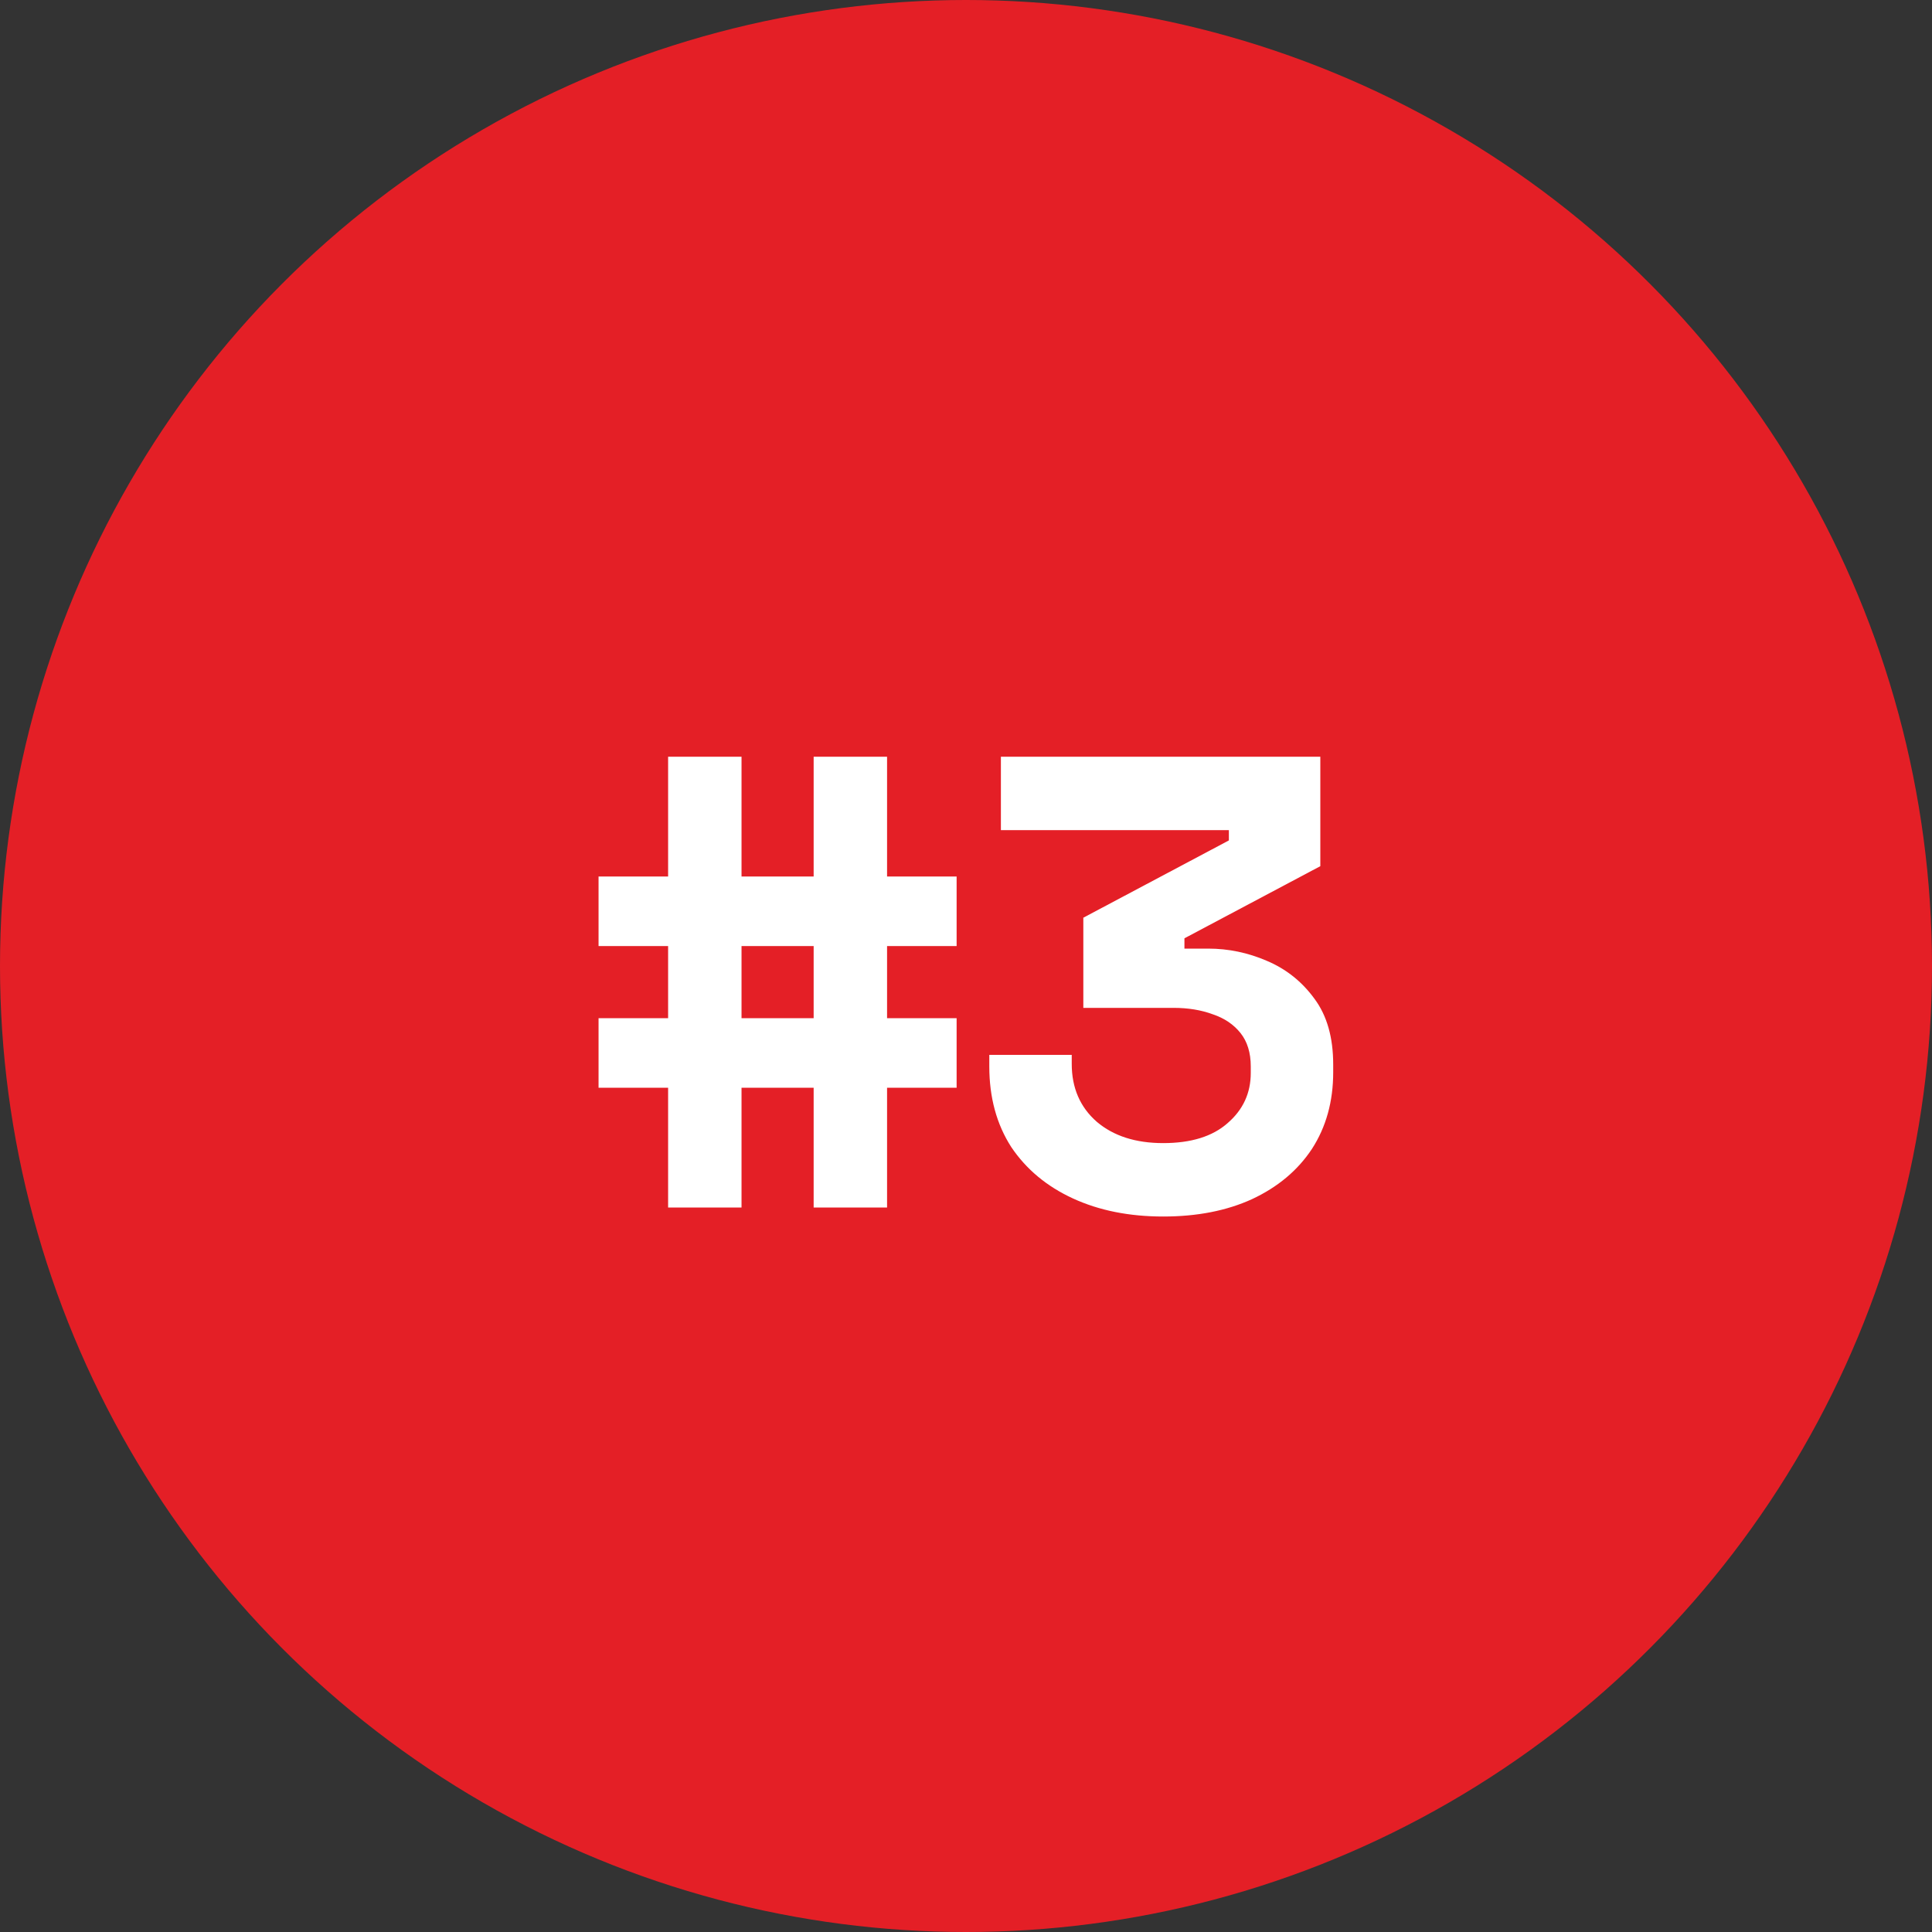
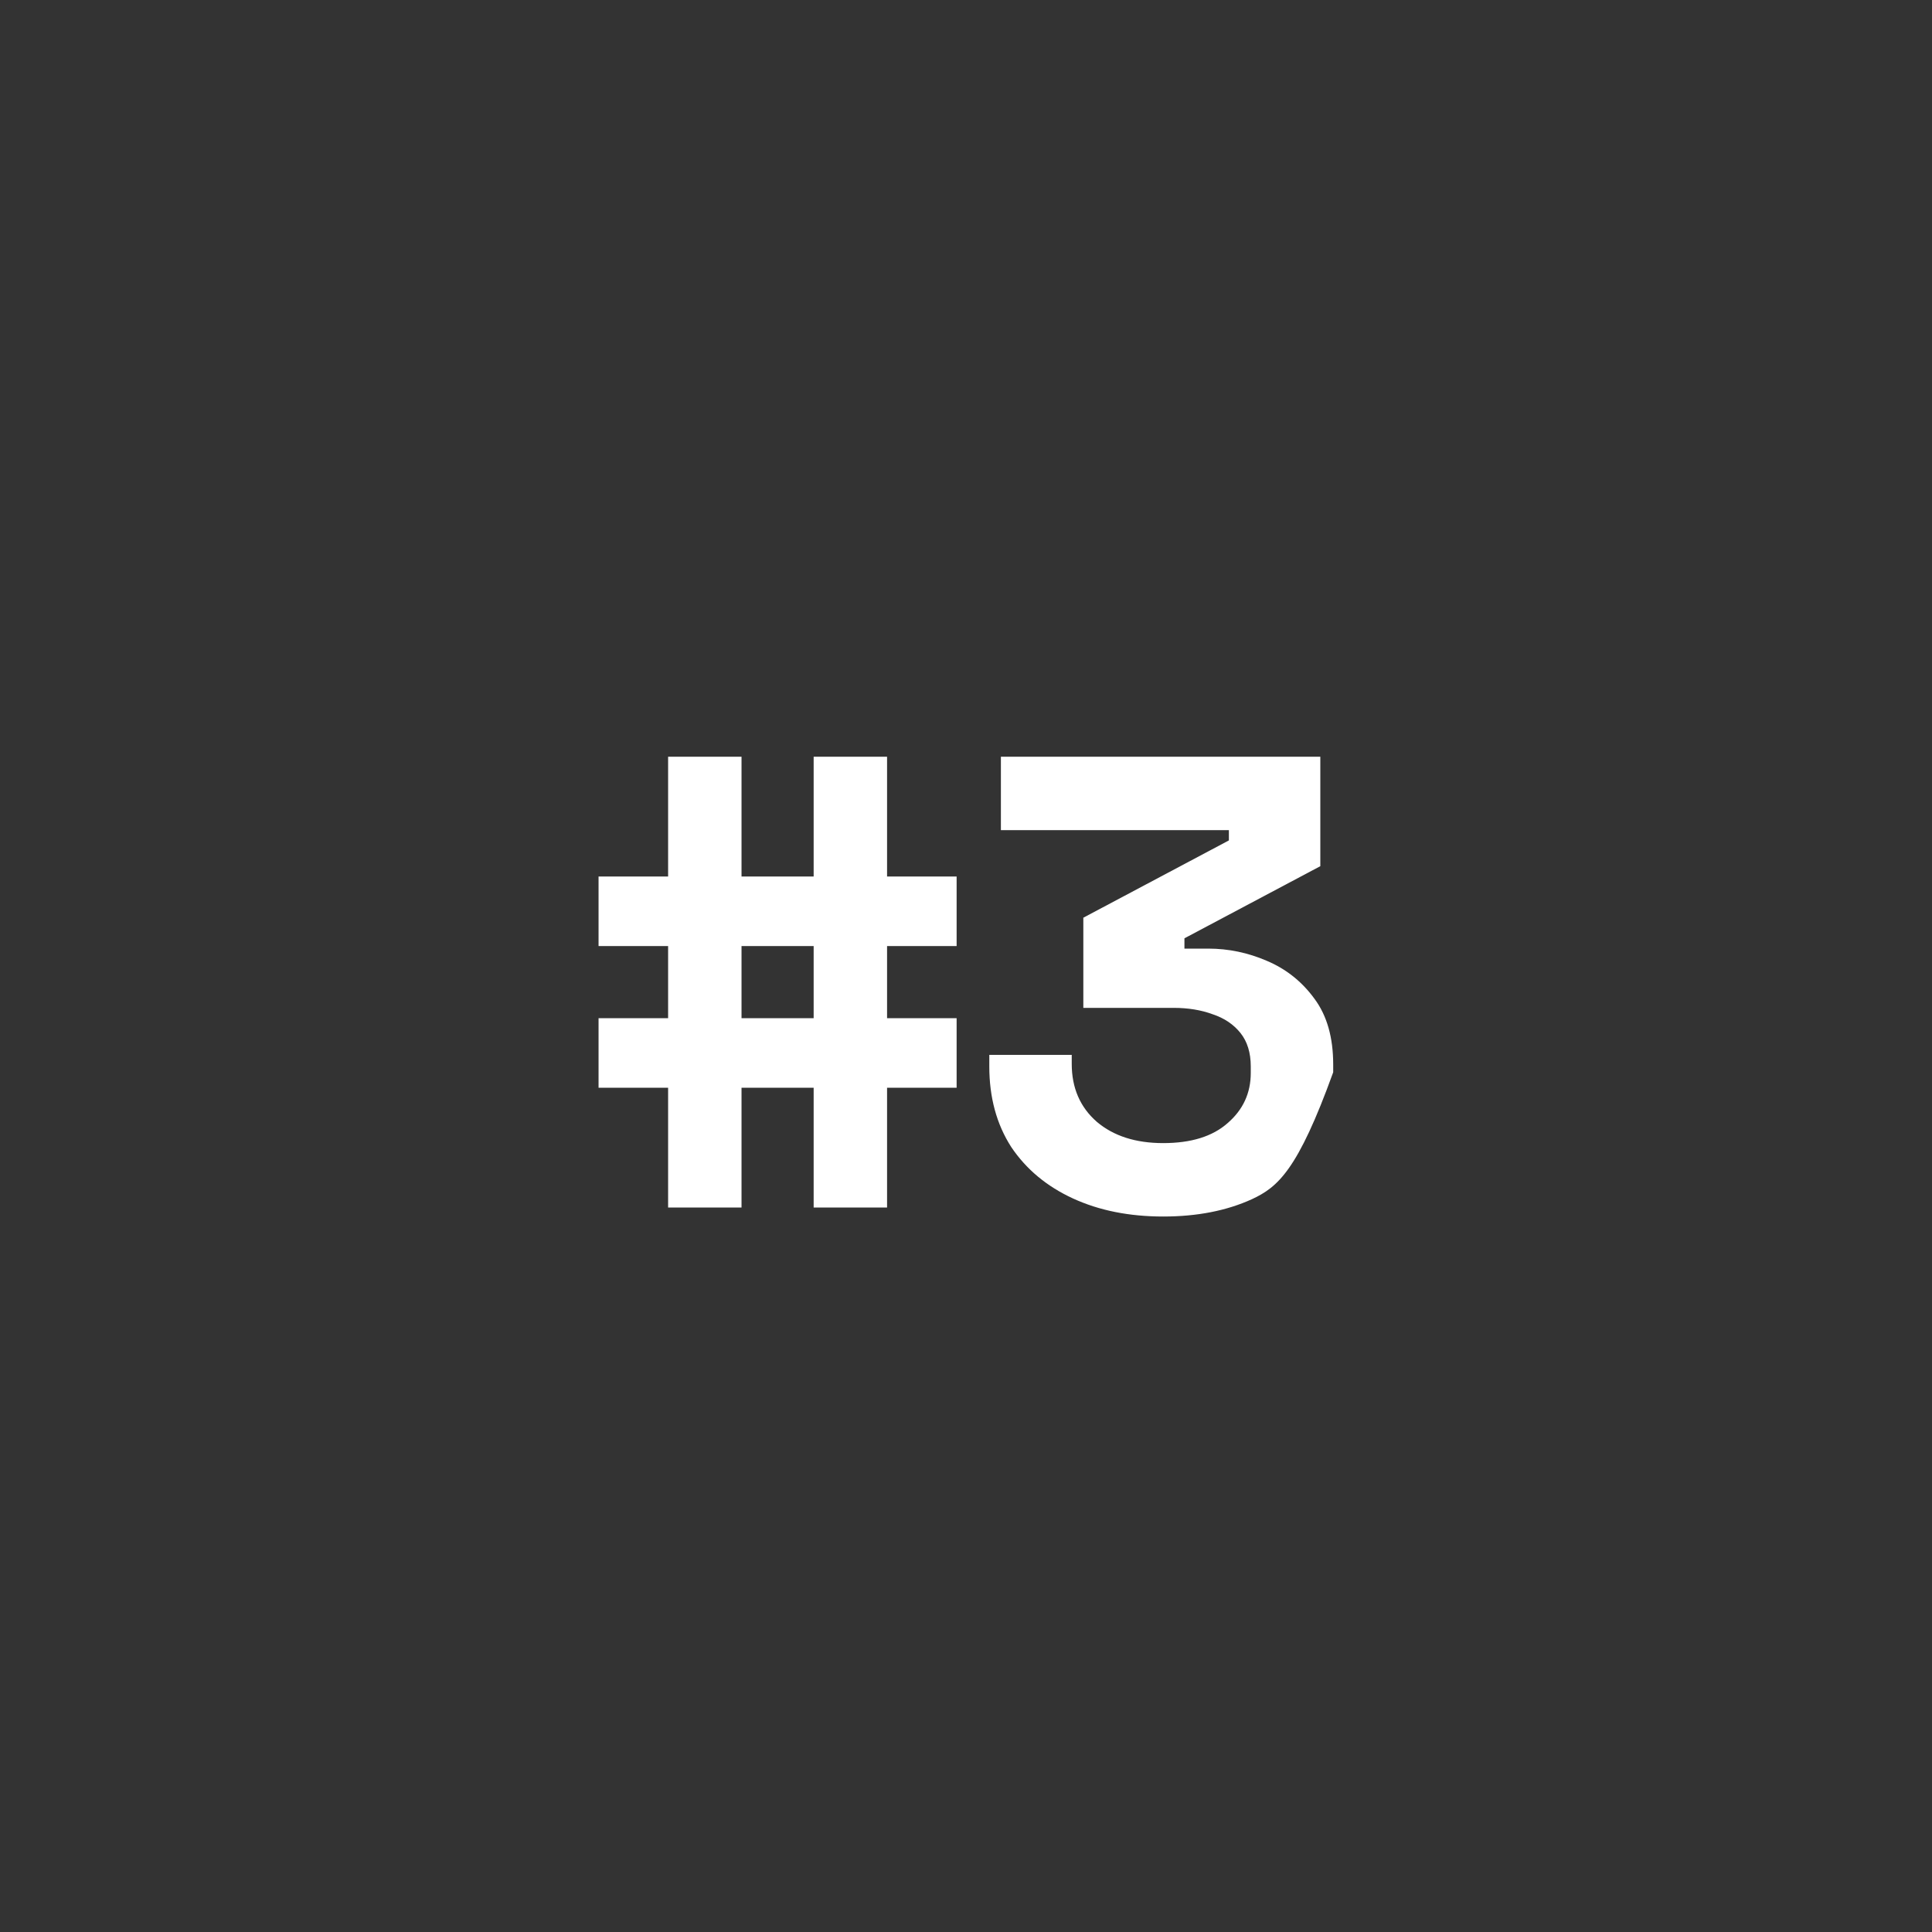
<svg xmlns="http://www.w3.org/2000/svg" width="48" height="48" viewBox="0 0 48 48" fill="none">
  <rect x="0" y="0" width="48" height="48" fill="#333333" stroke="none" />
-   <circle cx="24" cy="24" r="24" fill="#E41F26" />
-   <path d="M16.599 30V27.024H14.871V25.296H16.599V23.504H14.871V21.776H16.599V18.8H18.423V21.776H20.215V18.8H22.039V21.776H23.767V23.504H22.039V25.296H23.767V27.024H22.039V30H20.215V27.024H18.423V30H16.599ZM18.423 25.296H20.215V23.504H18.423V25.296ZM28.899 30.224C28.056 30.224 27.309 30.075 26.659 29.776C26.008 29.477 25.496 29.051 25.123 28.496C24.76 27.931 24.579 27.264 24.579 26.496V26.208H26.627V26.432C26.627 27.029 26.835 27.509 27.251 27.872C27.667 28.224 28.216 28.4 28.899 28.4C29.592 28.4 30.125 28.235 30.499 27.904C30.883 27.573 31.075 27.157 31.075 26.656V26.496C31.075 26.155 30.989 25.877 30.819 25.664C30.648 25.451 30.419 25.296 30.131 25.2C29.843 25.093 29.517 25.04 29.155 25.04H26.915V22.8L30.531 20.88V20.624H24.867V18.8H32.803V21.52L29.427 23.312V23.568H30.019C30.52 23.568 31.005 23.669 31.475 23.872C31.955 24.075 32.349 24.389 32.659 24.816C32.968 25.232 33.123 25.776 33.123 26.448V26.64C33.123 27.365 32.947 28 32.595 28.544C32.243 29.077 31.747 29.493 31.107 29.792C30.477 30.08 29.741 30.224 28.899 30.224Z" fill="white" />
+   <path d="M16.599 30V27.024H14.871V25.296H16.599V23.504H14.871V21.776H16.599V18.8H18.423V21.776H20.215V18.8H22.039V21.776H23.767V23.504H22.039V25.296H23.767V27.024H22.039V30H20.215V27.024H18.423V30H16.599ZM18.423 25.296H20.215V23.504H18.423V25.296ZM28.899 30.224C28.056 30.224 27.309 30.075 26.659 29.776C26.008 29.477 25.496 29.051 25.123 28.496C24.76 27.931 24.579 27.264 24.579 26.496V26.208H26.627V26.432C26.627 27.029 26.835 27.509 27.251 27.872C27.667 28.224 28.216 28.4 28.899 28.4C29.592 28.4 30.125 28.235 30.499 27.904C30.883 27.573 31.075 27.157 31.075 26.656V26.496C31.075 26.155 30.989 25.877 30.819 25.664C30.648 25.451 30.419 25.296 30.131 25.2C29.843 25.093 29.517 25.04 29.155 25.04H26.915V22.8L30.531 20.88V20.624H24.867V18.8H32.803V21.52L29.427 23.312V23.568H30.019C30.52 23.568 31.005 23.669 31.475 23.872C31.955 24.075 32.349 24.389 32.659 24.816C32.968 25.232 33.123 25.776 33.123 26.448V26.64C32.243 29.077 31.747 29.493 31.107 29.792C30.477 30.08 29.741 30.224 28.899 30.224Z" fill="white" />
</svg>